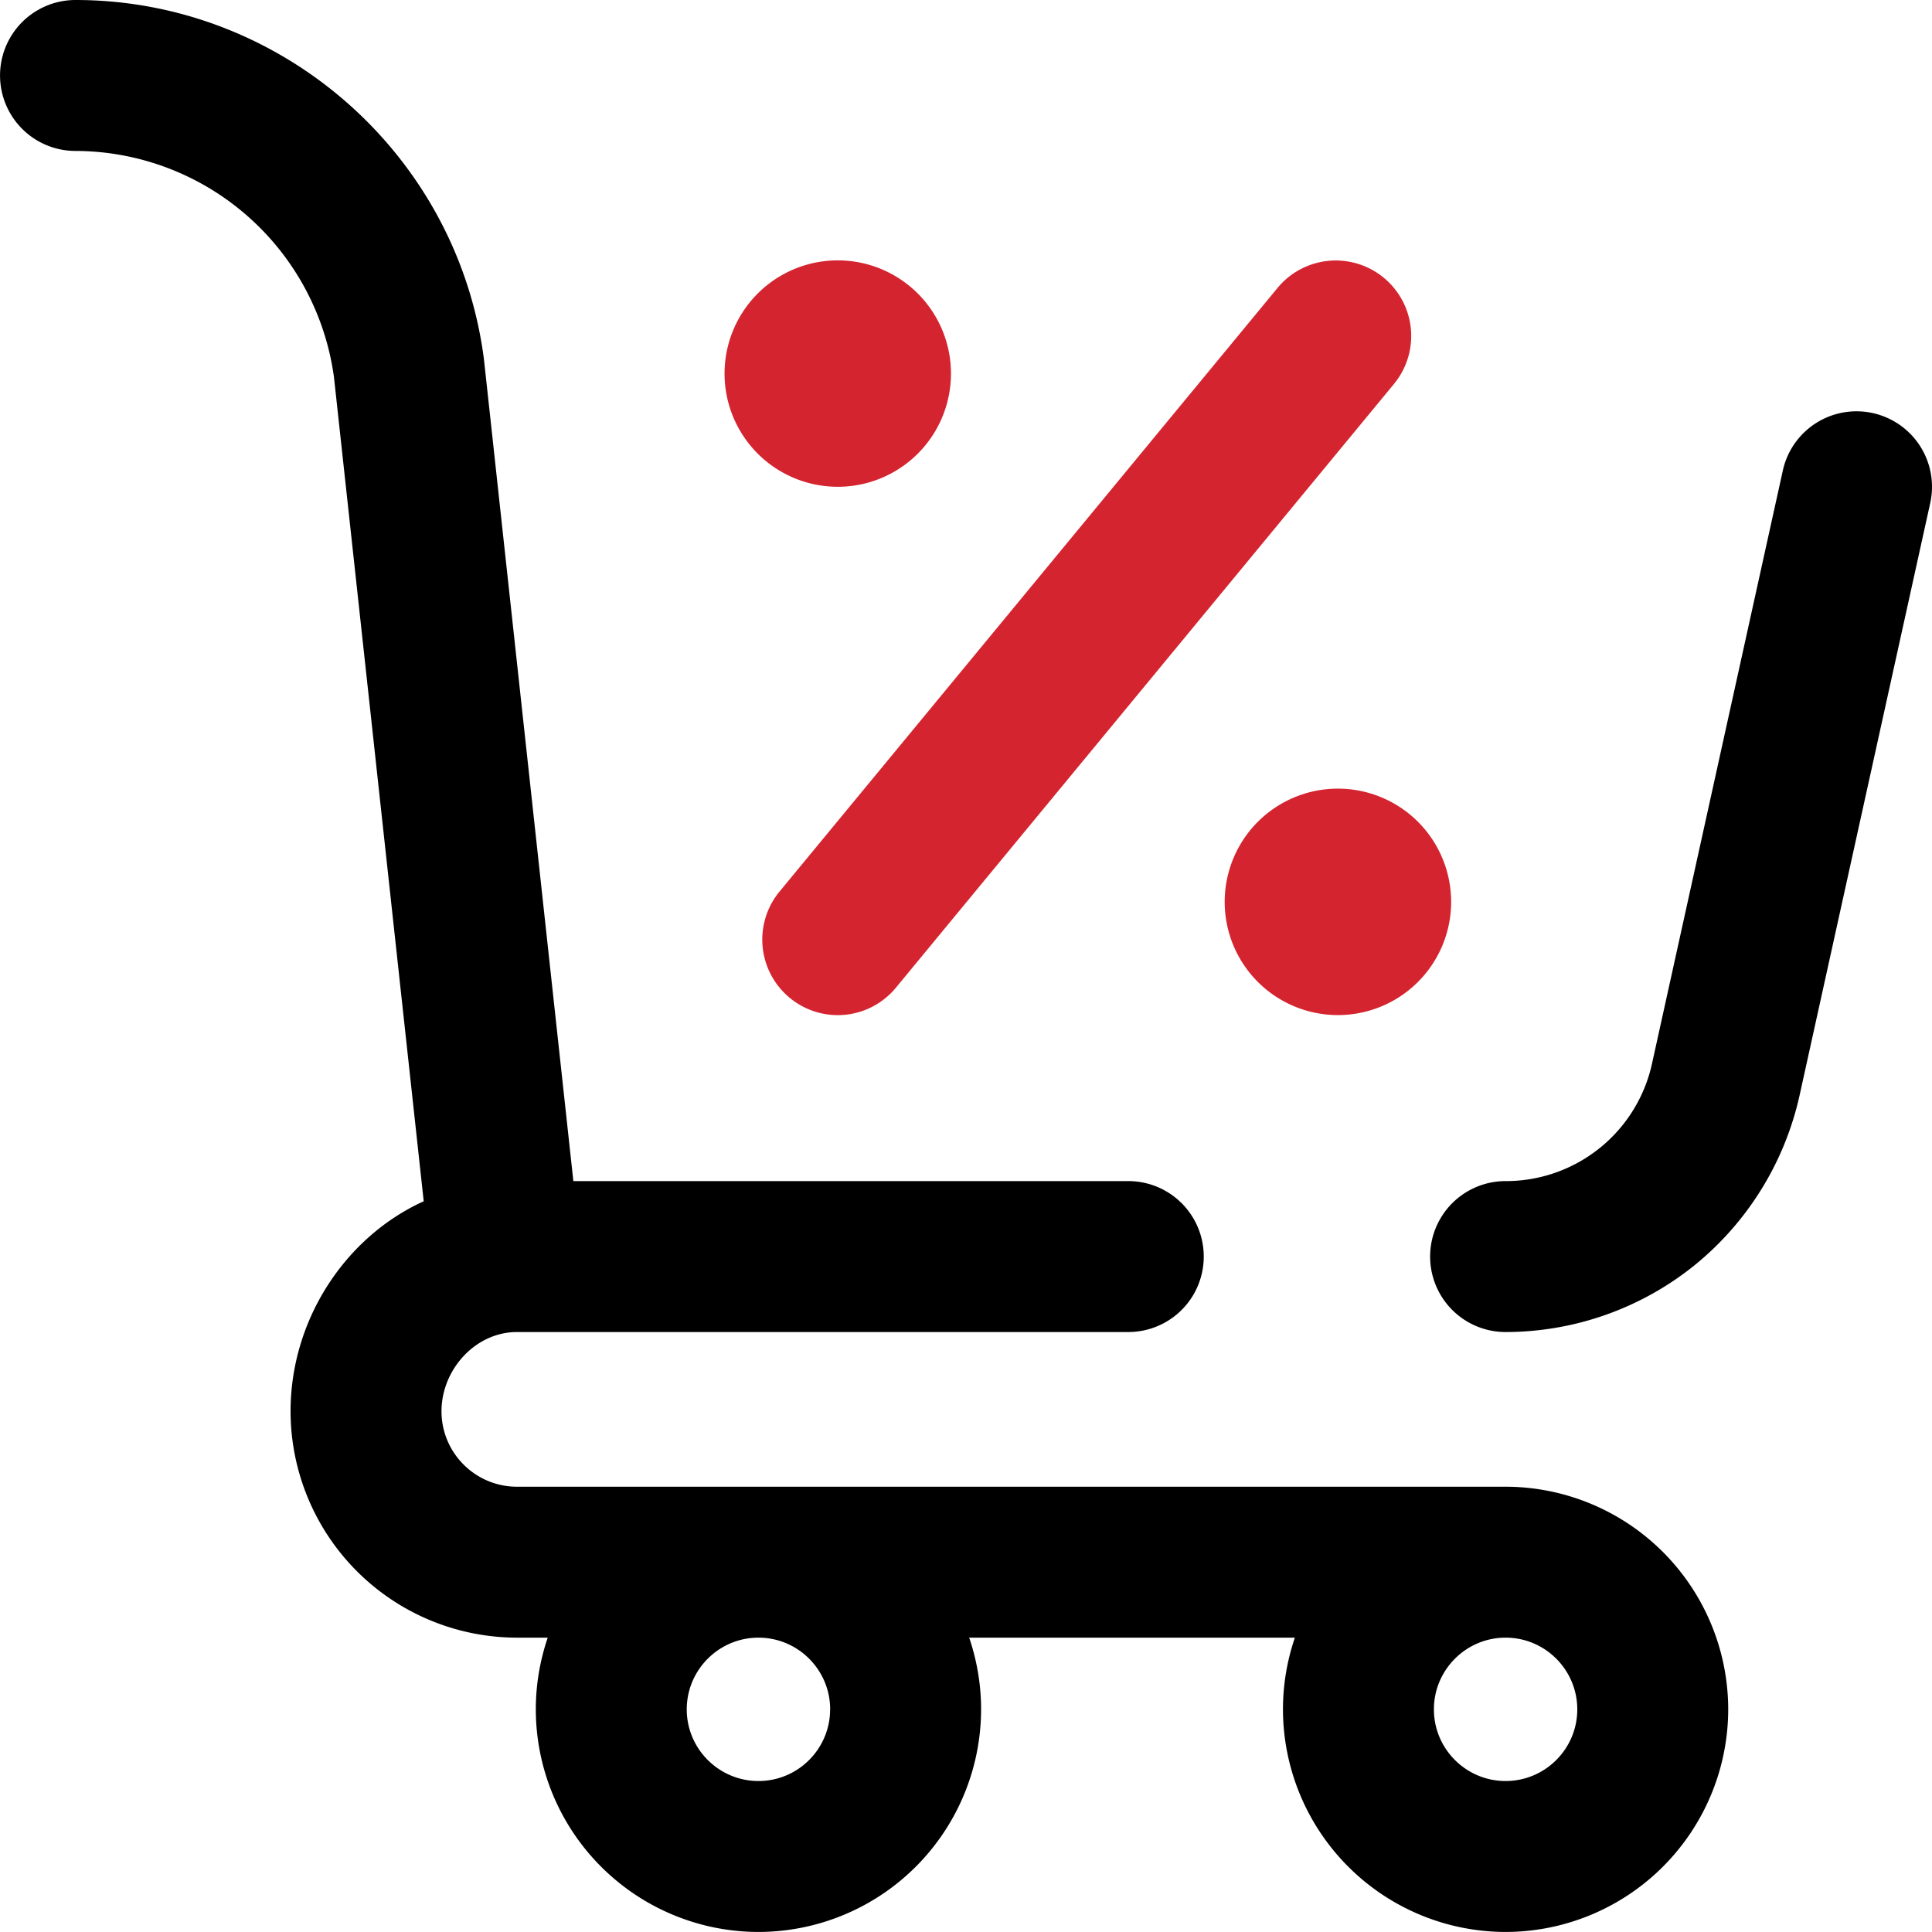
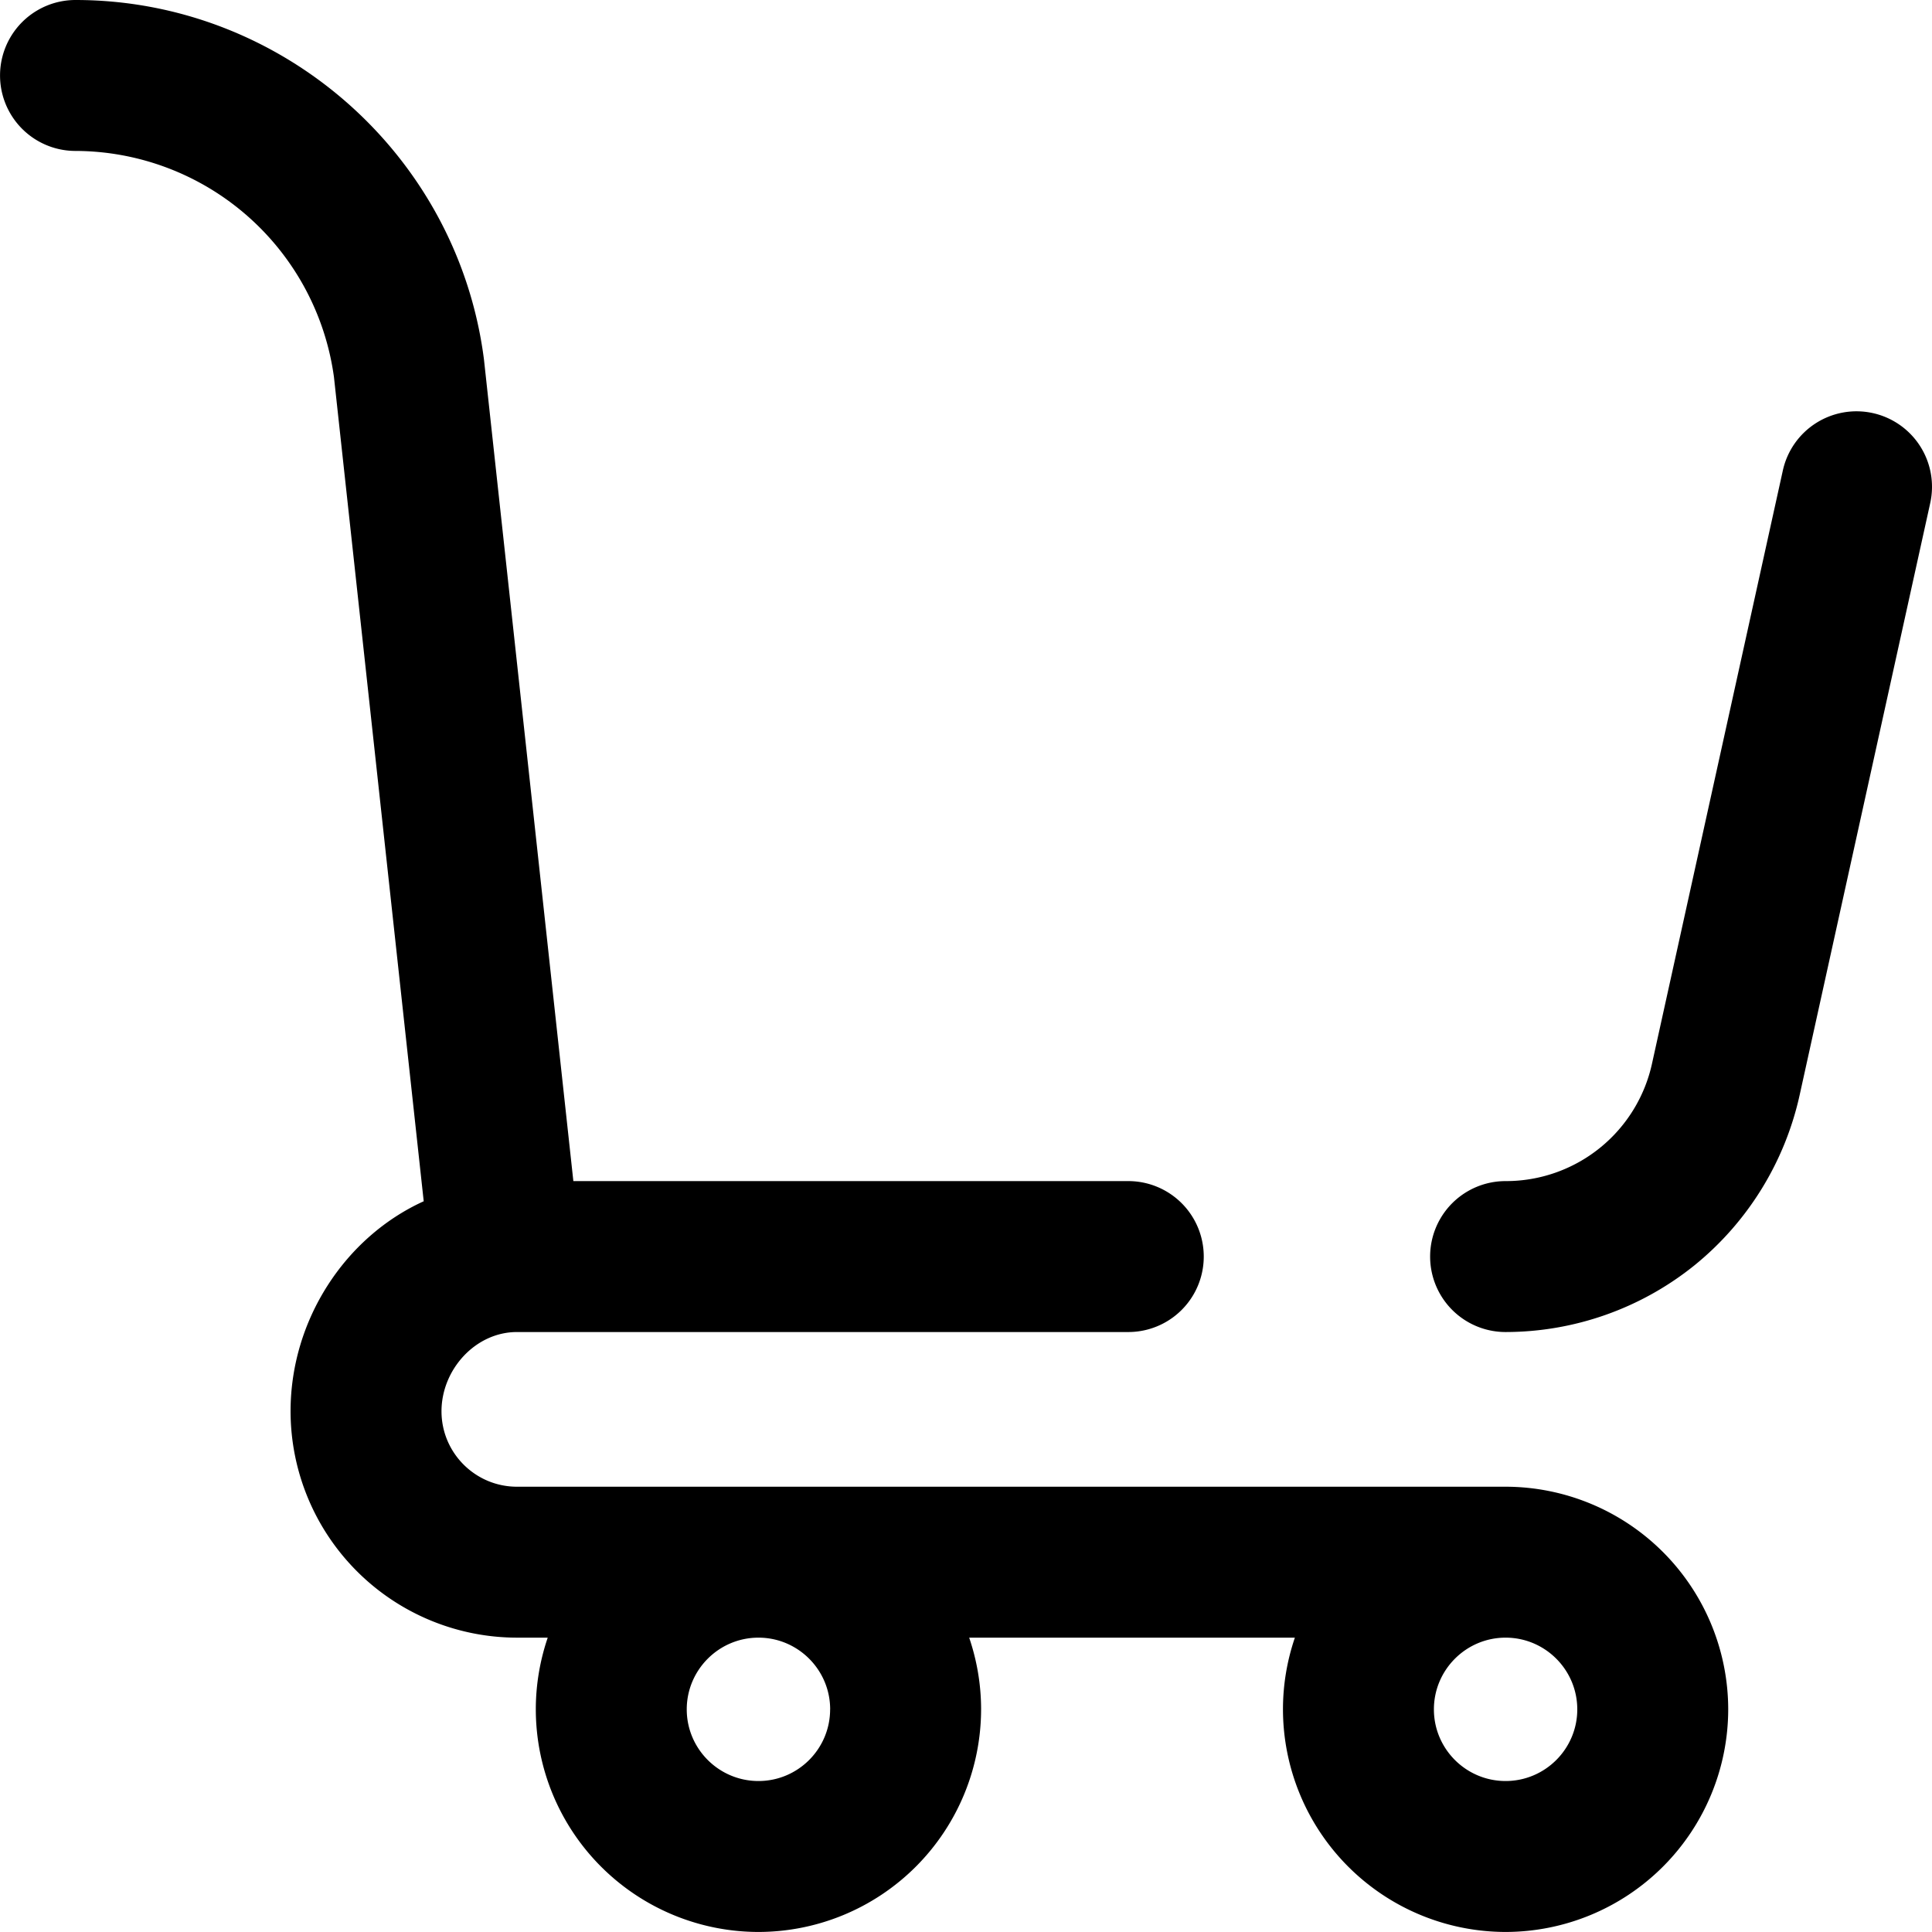
<svg xmlns="http://www.w3.org/2000/svg" role="img" class="cmsp164-shrink-0 cmsp164-w-8 cmsp164-h-8 cmsp164-mx-auto cmsp164-md:w-10 cmsp164-md:h-10 cmsp164-lg:w-12 cmsp164-lg:h-12" fill="none" height="48" width="48" viewBox="0 0 48 48">
  <g fill="none" clip-path="url(#a_14)">
    <path d="M46.529 10.263a1.874 1.874 0 0 0-2.235 1.427l-3.245 14.711a3.715 3.715 0 0 1-3.643 2.943 1.875 1.875 0 1 0 0 3.75 7.491 7.491 0 0 0 4.691-1.656 7.54 7.54 0 0 0 2.614-4.229l3.245-14.711a1.875 1.875 0 0 0-1.427-2.235Zm-3.592 32.206a5.538 5.538 0 0 1-5.531 5.53 5.538 5.538 0 0 1-5.531-5.53c0-.623.105-1.222.296-1.782h-8.092c.19.56.296 1.159.296 1.782a5.538 5.538 0 0 1-5.531 5.53 5.538 5.538 0 0 1-5.532-5.53c0-.623.106-1.222.296-1.782h-.764a5.631 5.631 0 0 1-5.625-5.624c0-2.276 1.36-4.333 3.308-5.218L8.297 9.368A6.498 6.498 0 0 0 1.876 3.75a1.875 1.875 0 1 1 0-3.75c5.117 0 9.478 3.826 10.144 8.9l.005.041 2.22 20.403h13.787a1.875 1.875 0 1 1 0 3.75H12.844c-1.034 0-1.875.935-1.875 1.969 0 1.033.84 1.874 1.875 1.874h24.562a5.538 5.538 0 0 1 5.531 5.532Zm-22.312 0c0-.983-.8-1.782-1.781-1.782-.983 0-1.782.8-1.782 1.782s.8 1.78 1.782 1.78 1.78-.798 1.78-1.78Zm18.562 0c0-.983-.799-1.782-1.781-1.782-.982 0-1.781.8-1.781 1.782s.799 1.78 1.781 1.78c.982 0 1.781-.798 1.781-1.78Z" fill="#000" />
-     <path d="M33.187 19.594a2.813 2.813 0 1 1 0 5.625 2.813 2.813 0 0 1 0-5.625ZM19.62 24.79a1.871 1.871 0 0 0 2.64-.253l12.375-15a1.875 1.875 0 0 0-2.893-2.386l-12.375 15a1.875 1.875 0 0 0 .253 2.639Zm1.194-12.696a2.812 2.812 0 1 0 0-5.625 2.812 2.812 0 0 0 0 5.625Z" fill="#D4242F" />
  </g>
  <defs>
    <clipPath id="a_14">
      <path d="M0 0h48v48H0z" fill="#fff" />
    </clipPath>
  </defs>
  <title fill="none">big/discount</title>
</svg>